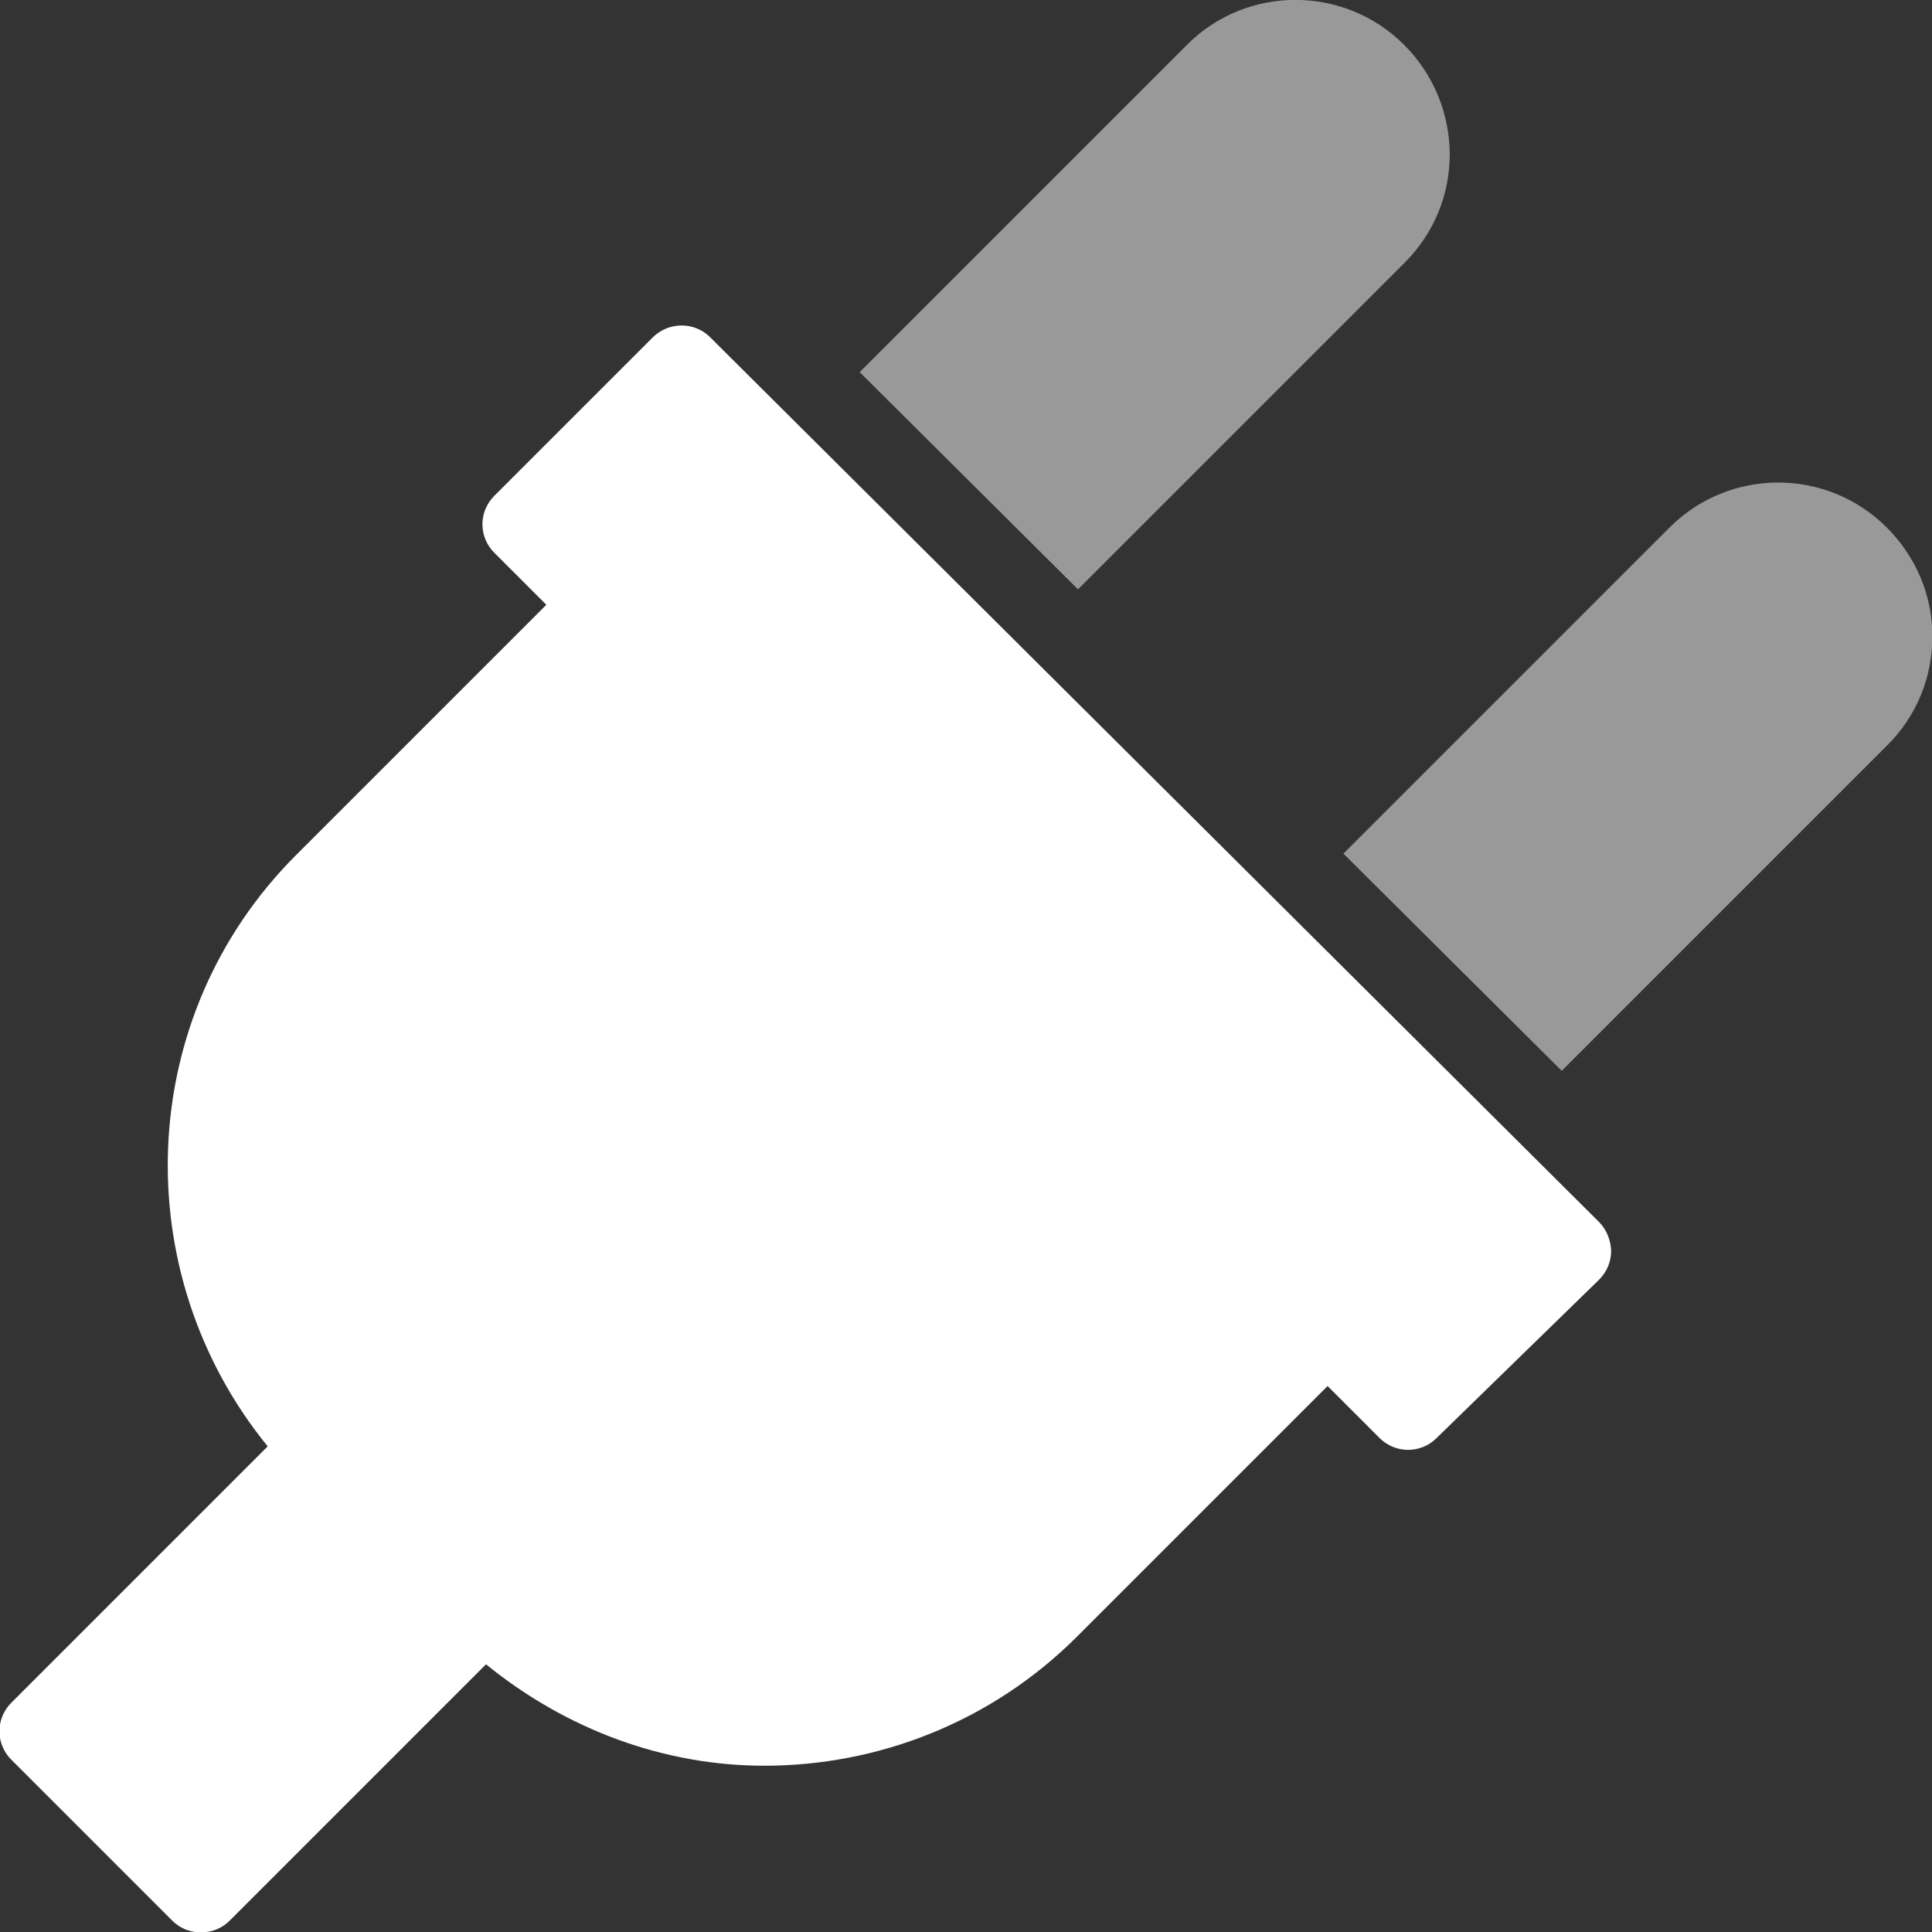
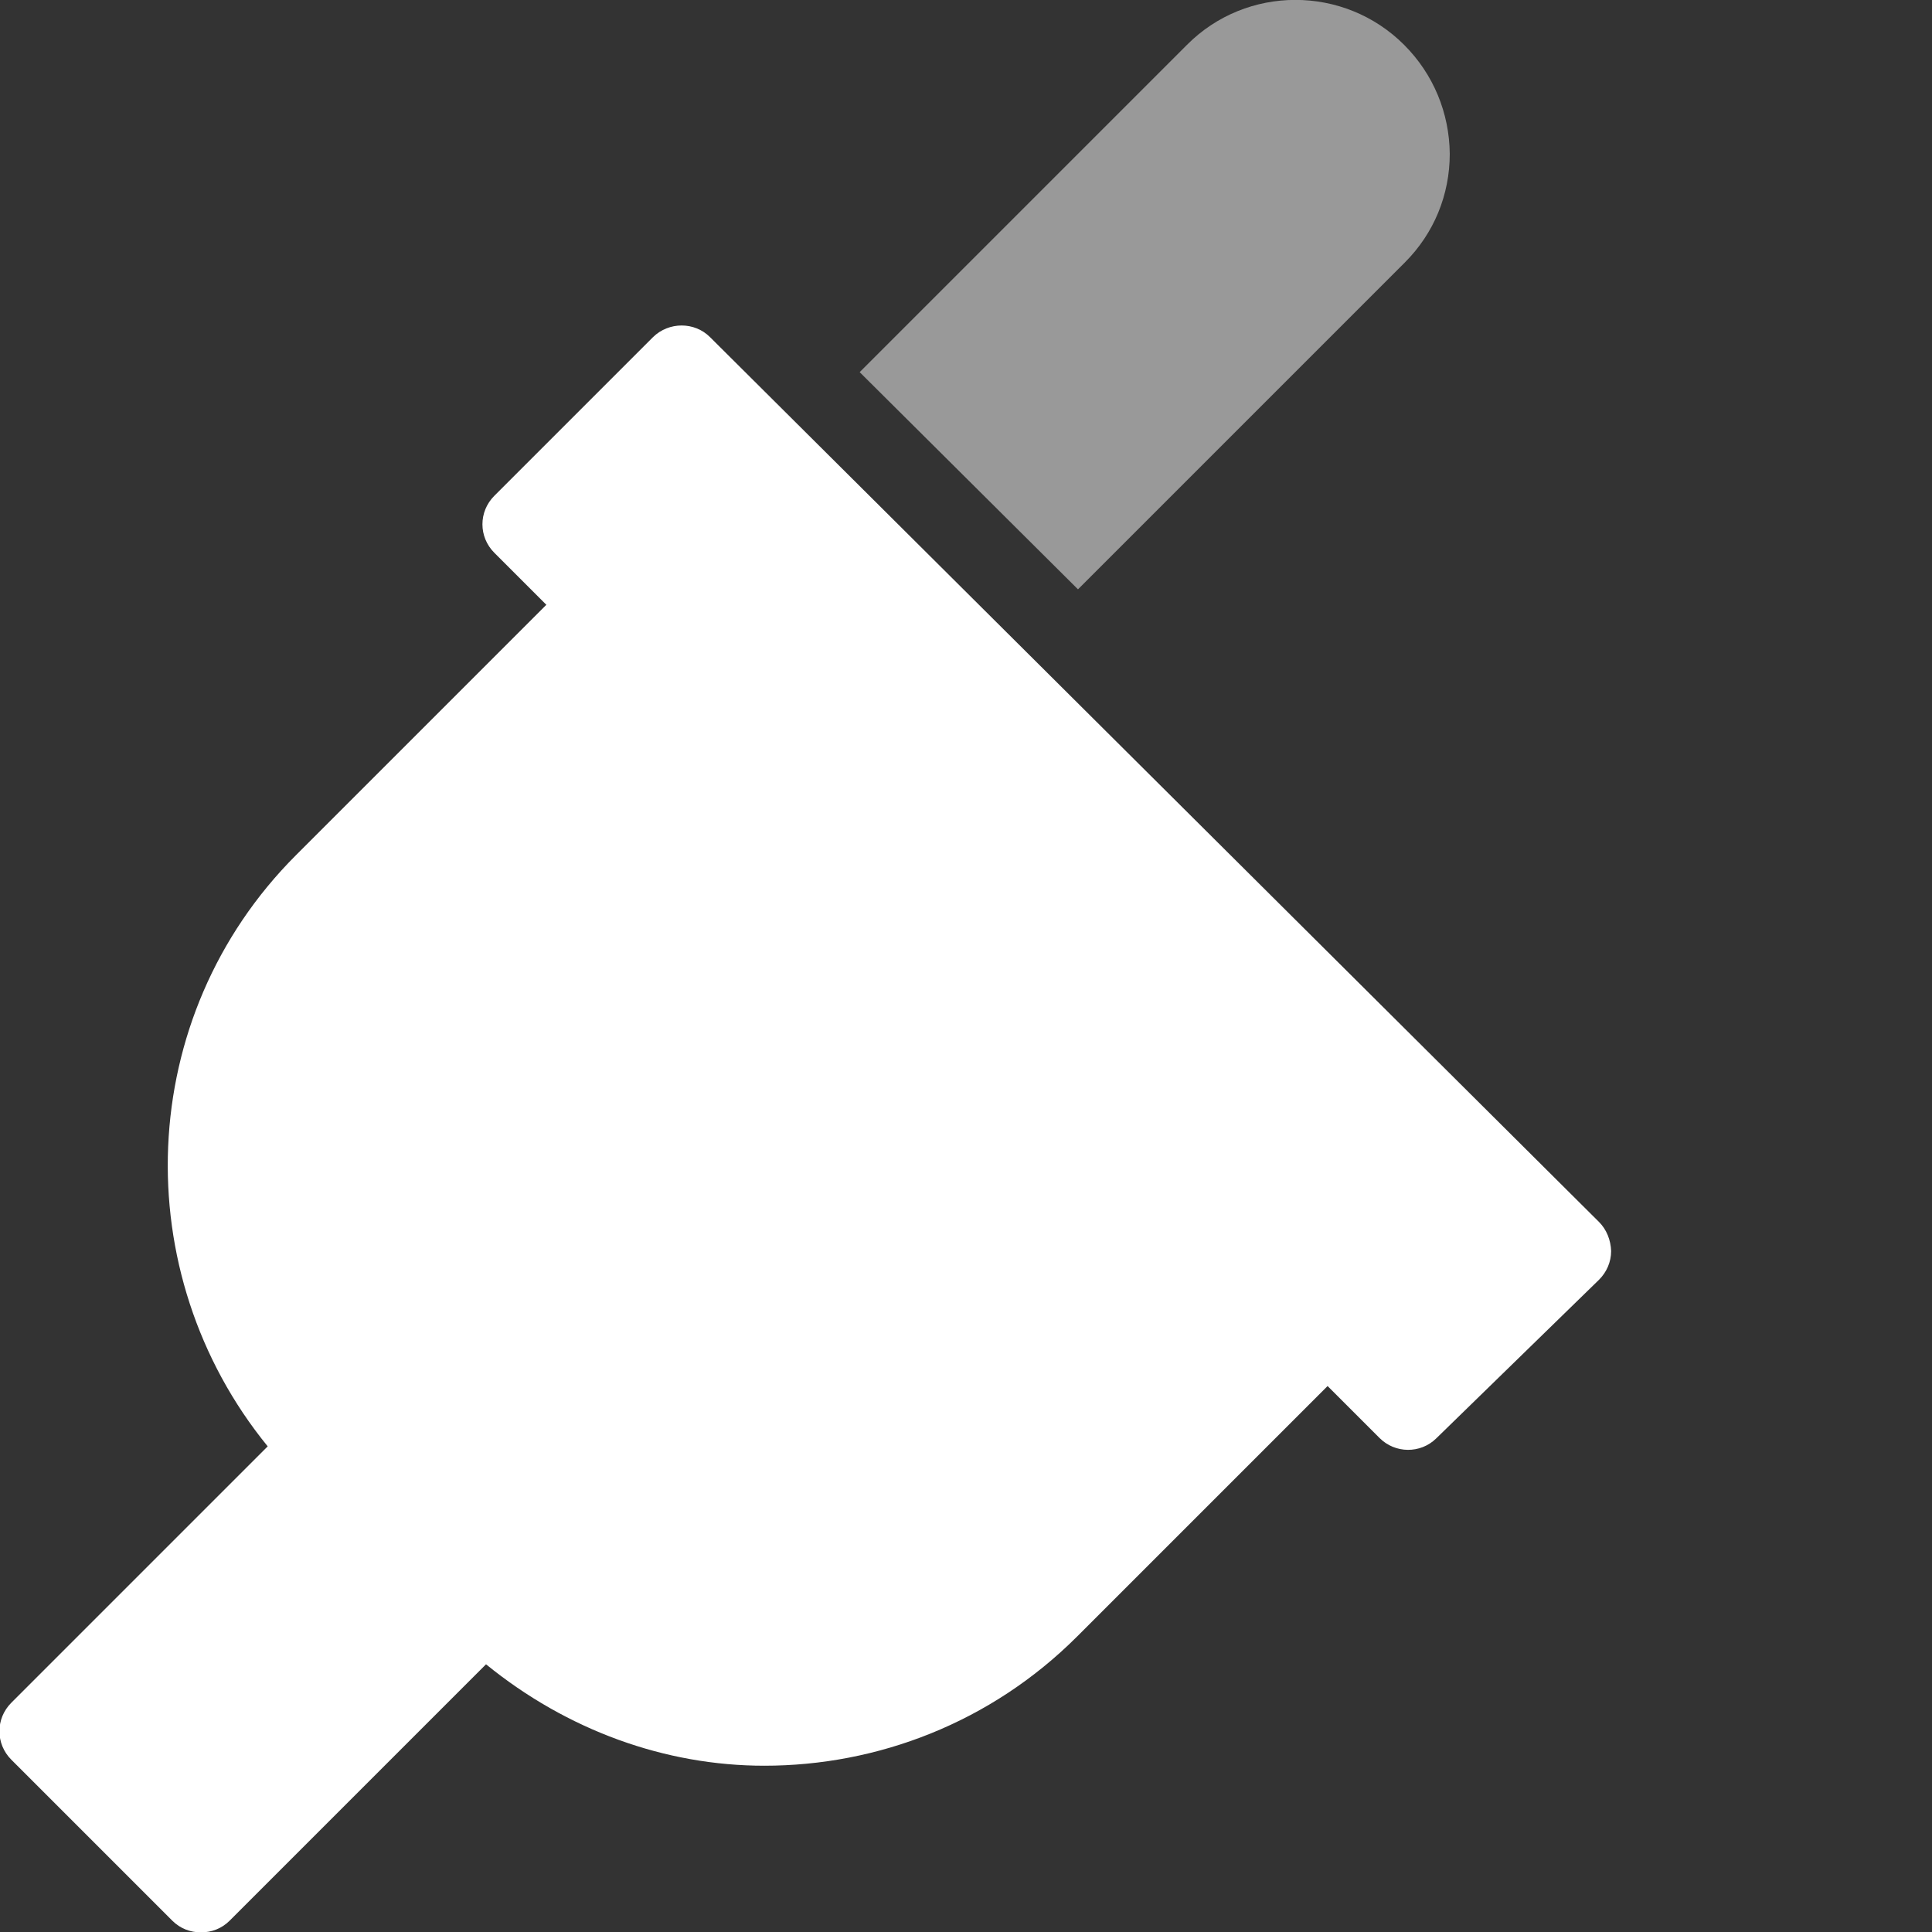
<svg xmlns="http://www.w3.org/2000/svg" version="1.1" id="Capa_1" x="0px" y="0px" viewBox="0 0 512.4 512.4" style="enable-background:new 0 0 512.4 512.4;" xml:space="preserve">
  <rect x="0" y="0" width="512.4" height="512.4" fill="#333333" stroke="none" />
  <style type="text/css">
	.st0{fill:#FFFFFF;}
	.st1{opacity:0.5;}
</style>
  <g>
    <g>
      <path class="st0" d="M424.1,324.1L188.3,89.4c-4.1-4.1-10.9-4.1-15.1,0l-42.1,42.1c-4.2,4.2-4.2,10.9,0,15.1l13.8,13.8l-66.4,66.4    c-42.9,42.9-45,110.8-7.5,156.8l-68,68c-4.2,4.2-4.2,10.9,0,15.1l42.7,42.7c2.1,2.1,4.8,3.1,7.6,3.1s5.5-1,7.6-3.1l68-68    c21.5,17.5,47.5,26.9,73.8,26.9c30,0,60.1-11.4,83-34.3l66.4-66.4l13.8,13.8c4.1,4.1,10.8,4.2,15,0.1l43.2-42.1    c2-2,3.2-4.7,3.2-7.6C427.2,328.9,426.1,326.1,424.1,324.1z" />
    </g>
  </g>
  <g class="st1">
    <g>
      <path class="st0" d="M372.4,11.9C356.5-4,330.6-4,314.8,11.9l-86.8,86.8l57.9,57.6l86.7-86.7c7.7-7.7,11.9-17.9,11.9-28.8    C384.4,30,380.2,19.7,372.4,11.9z" />
    </g>
  </g>
  <g class="st1">
    <g>
-       <path class="st0" d="M500.4,139.9c-15.9-15.9-41.7-15.9-57.6,0l-86.5,86.5l57.9,57.6l86.4-86.4c7.7-7.7,11.9-17.9,11.9-28.8    S508.2,147.7,500.4,139.9z" />
-     </g>
+       </g>
  </g>
</svg>